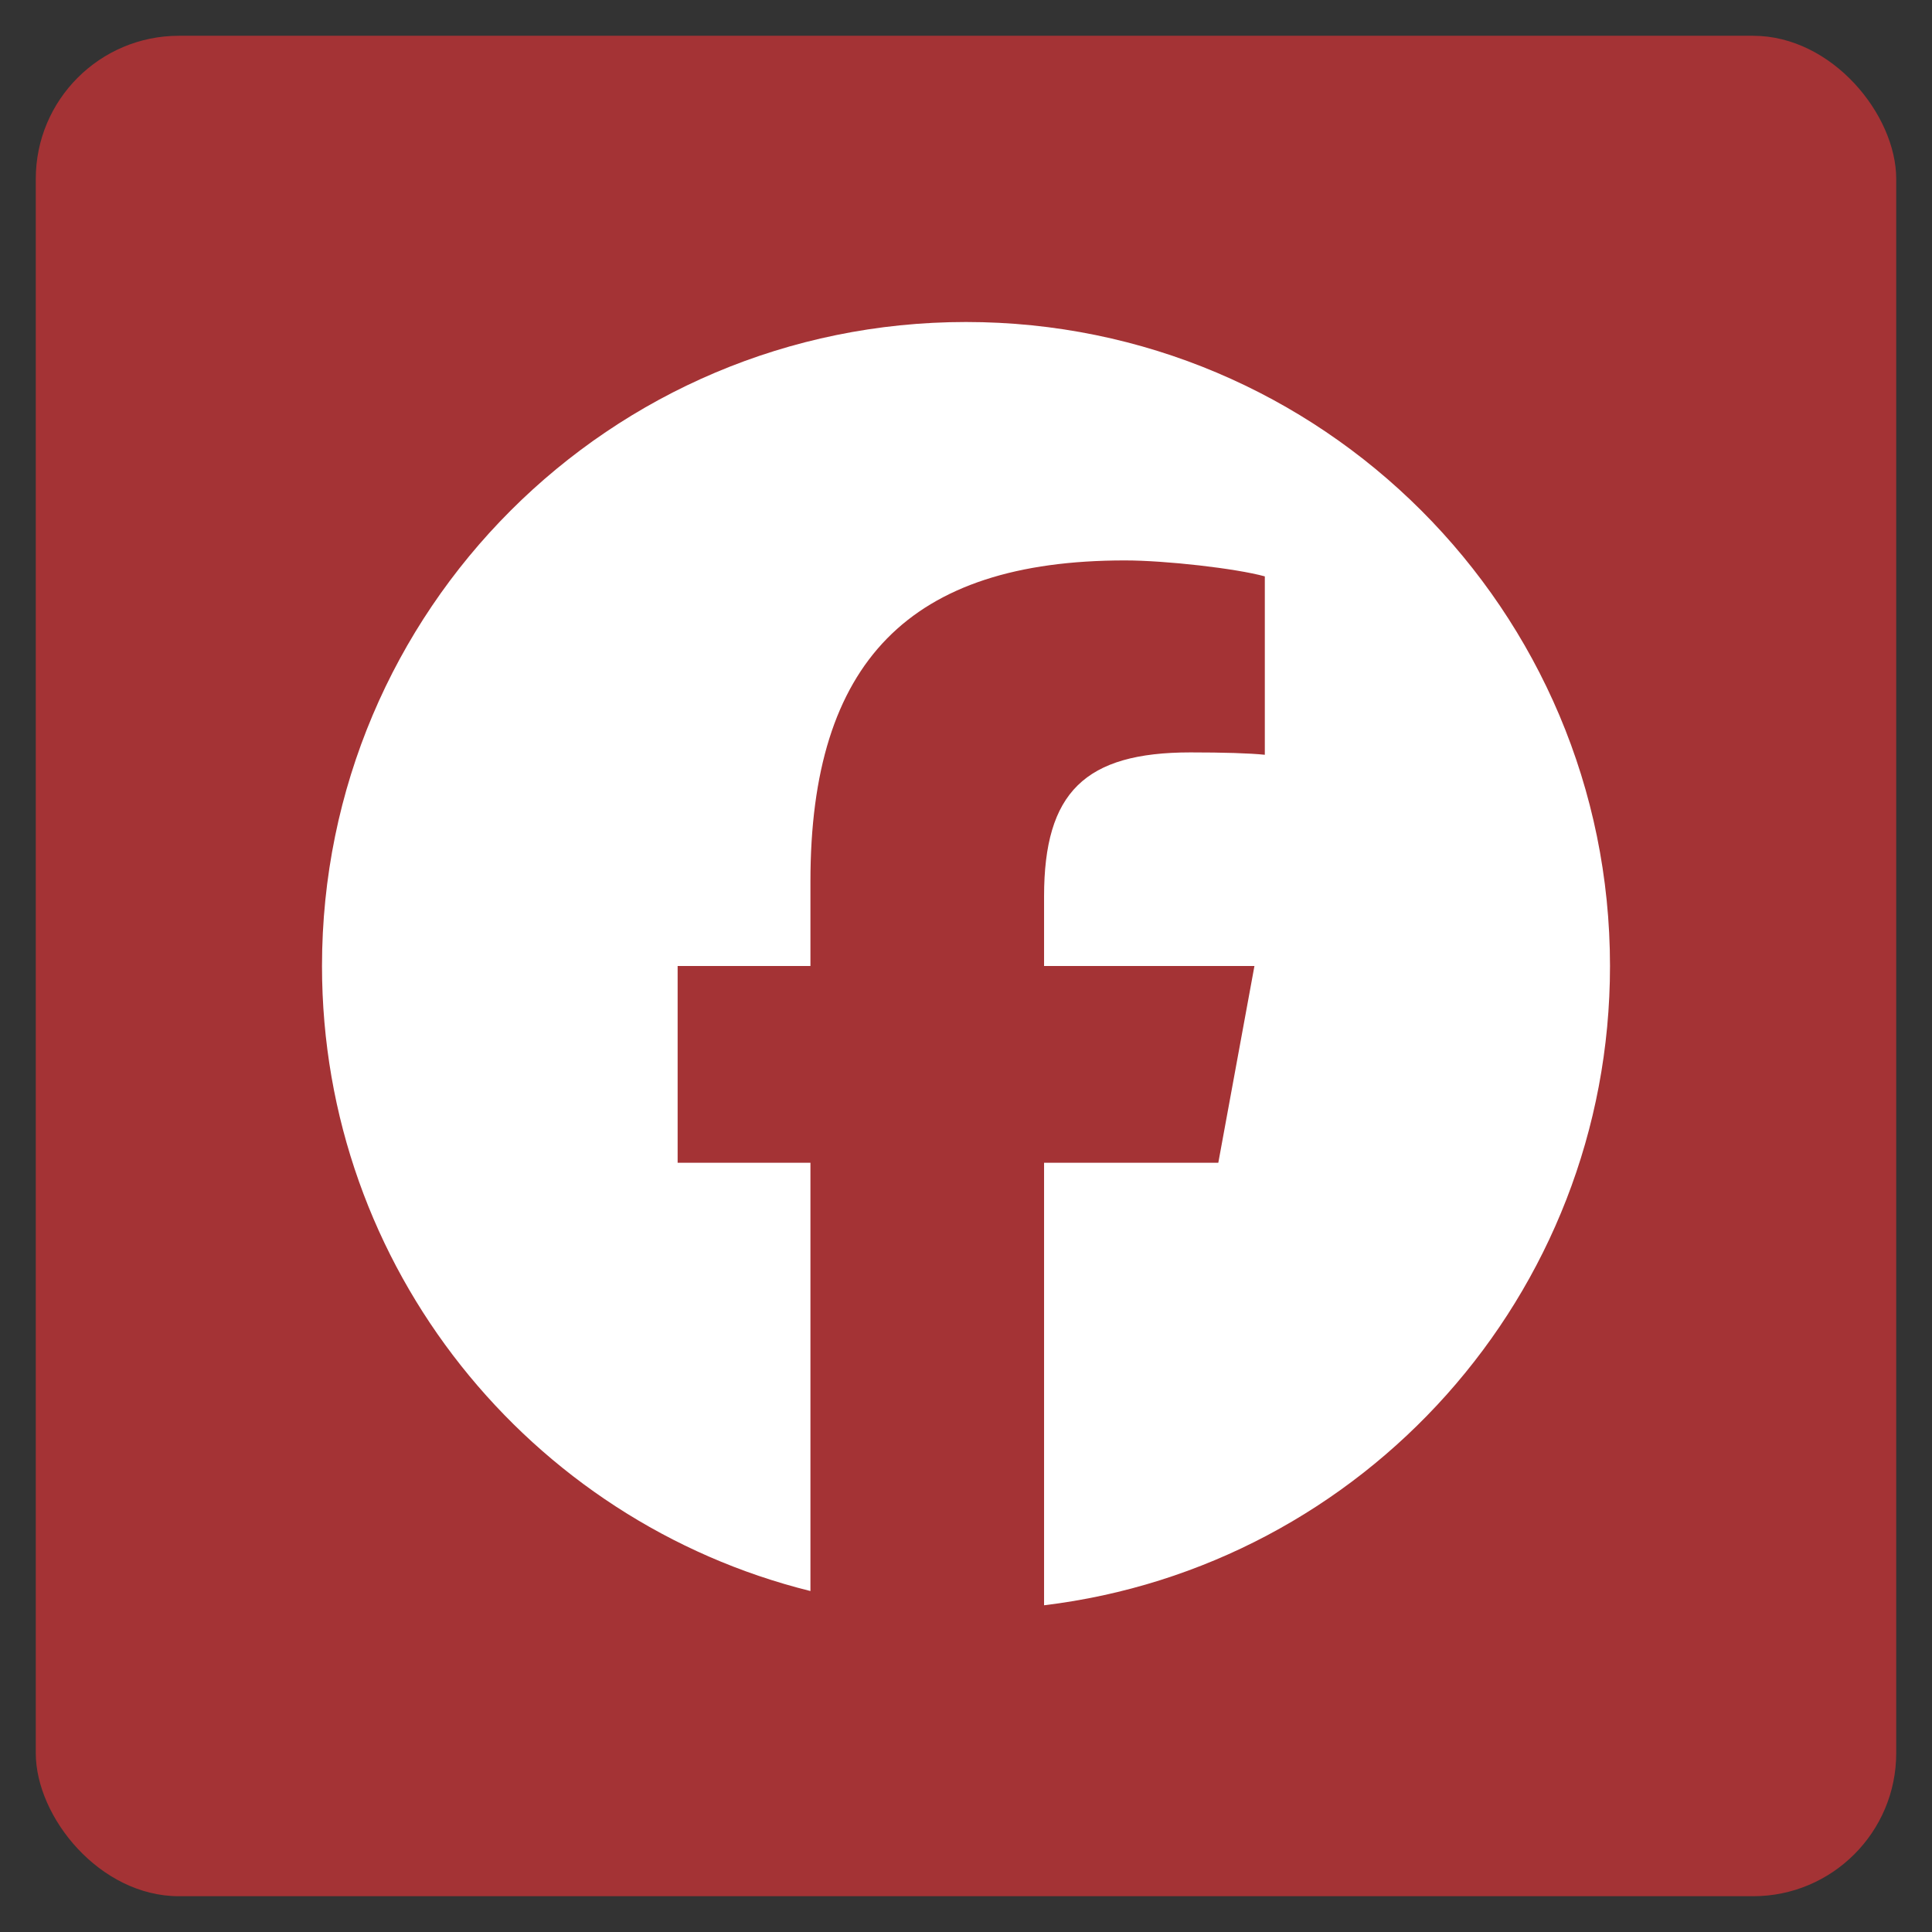
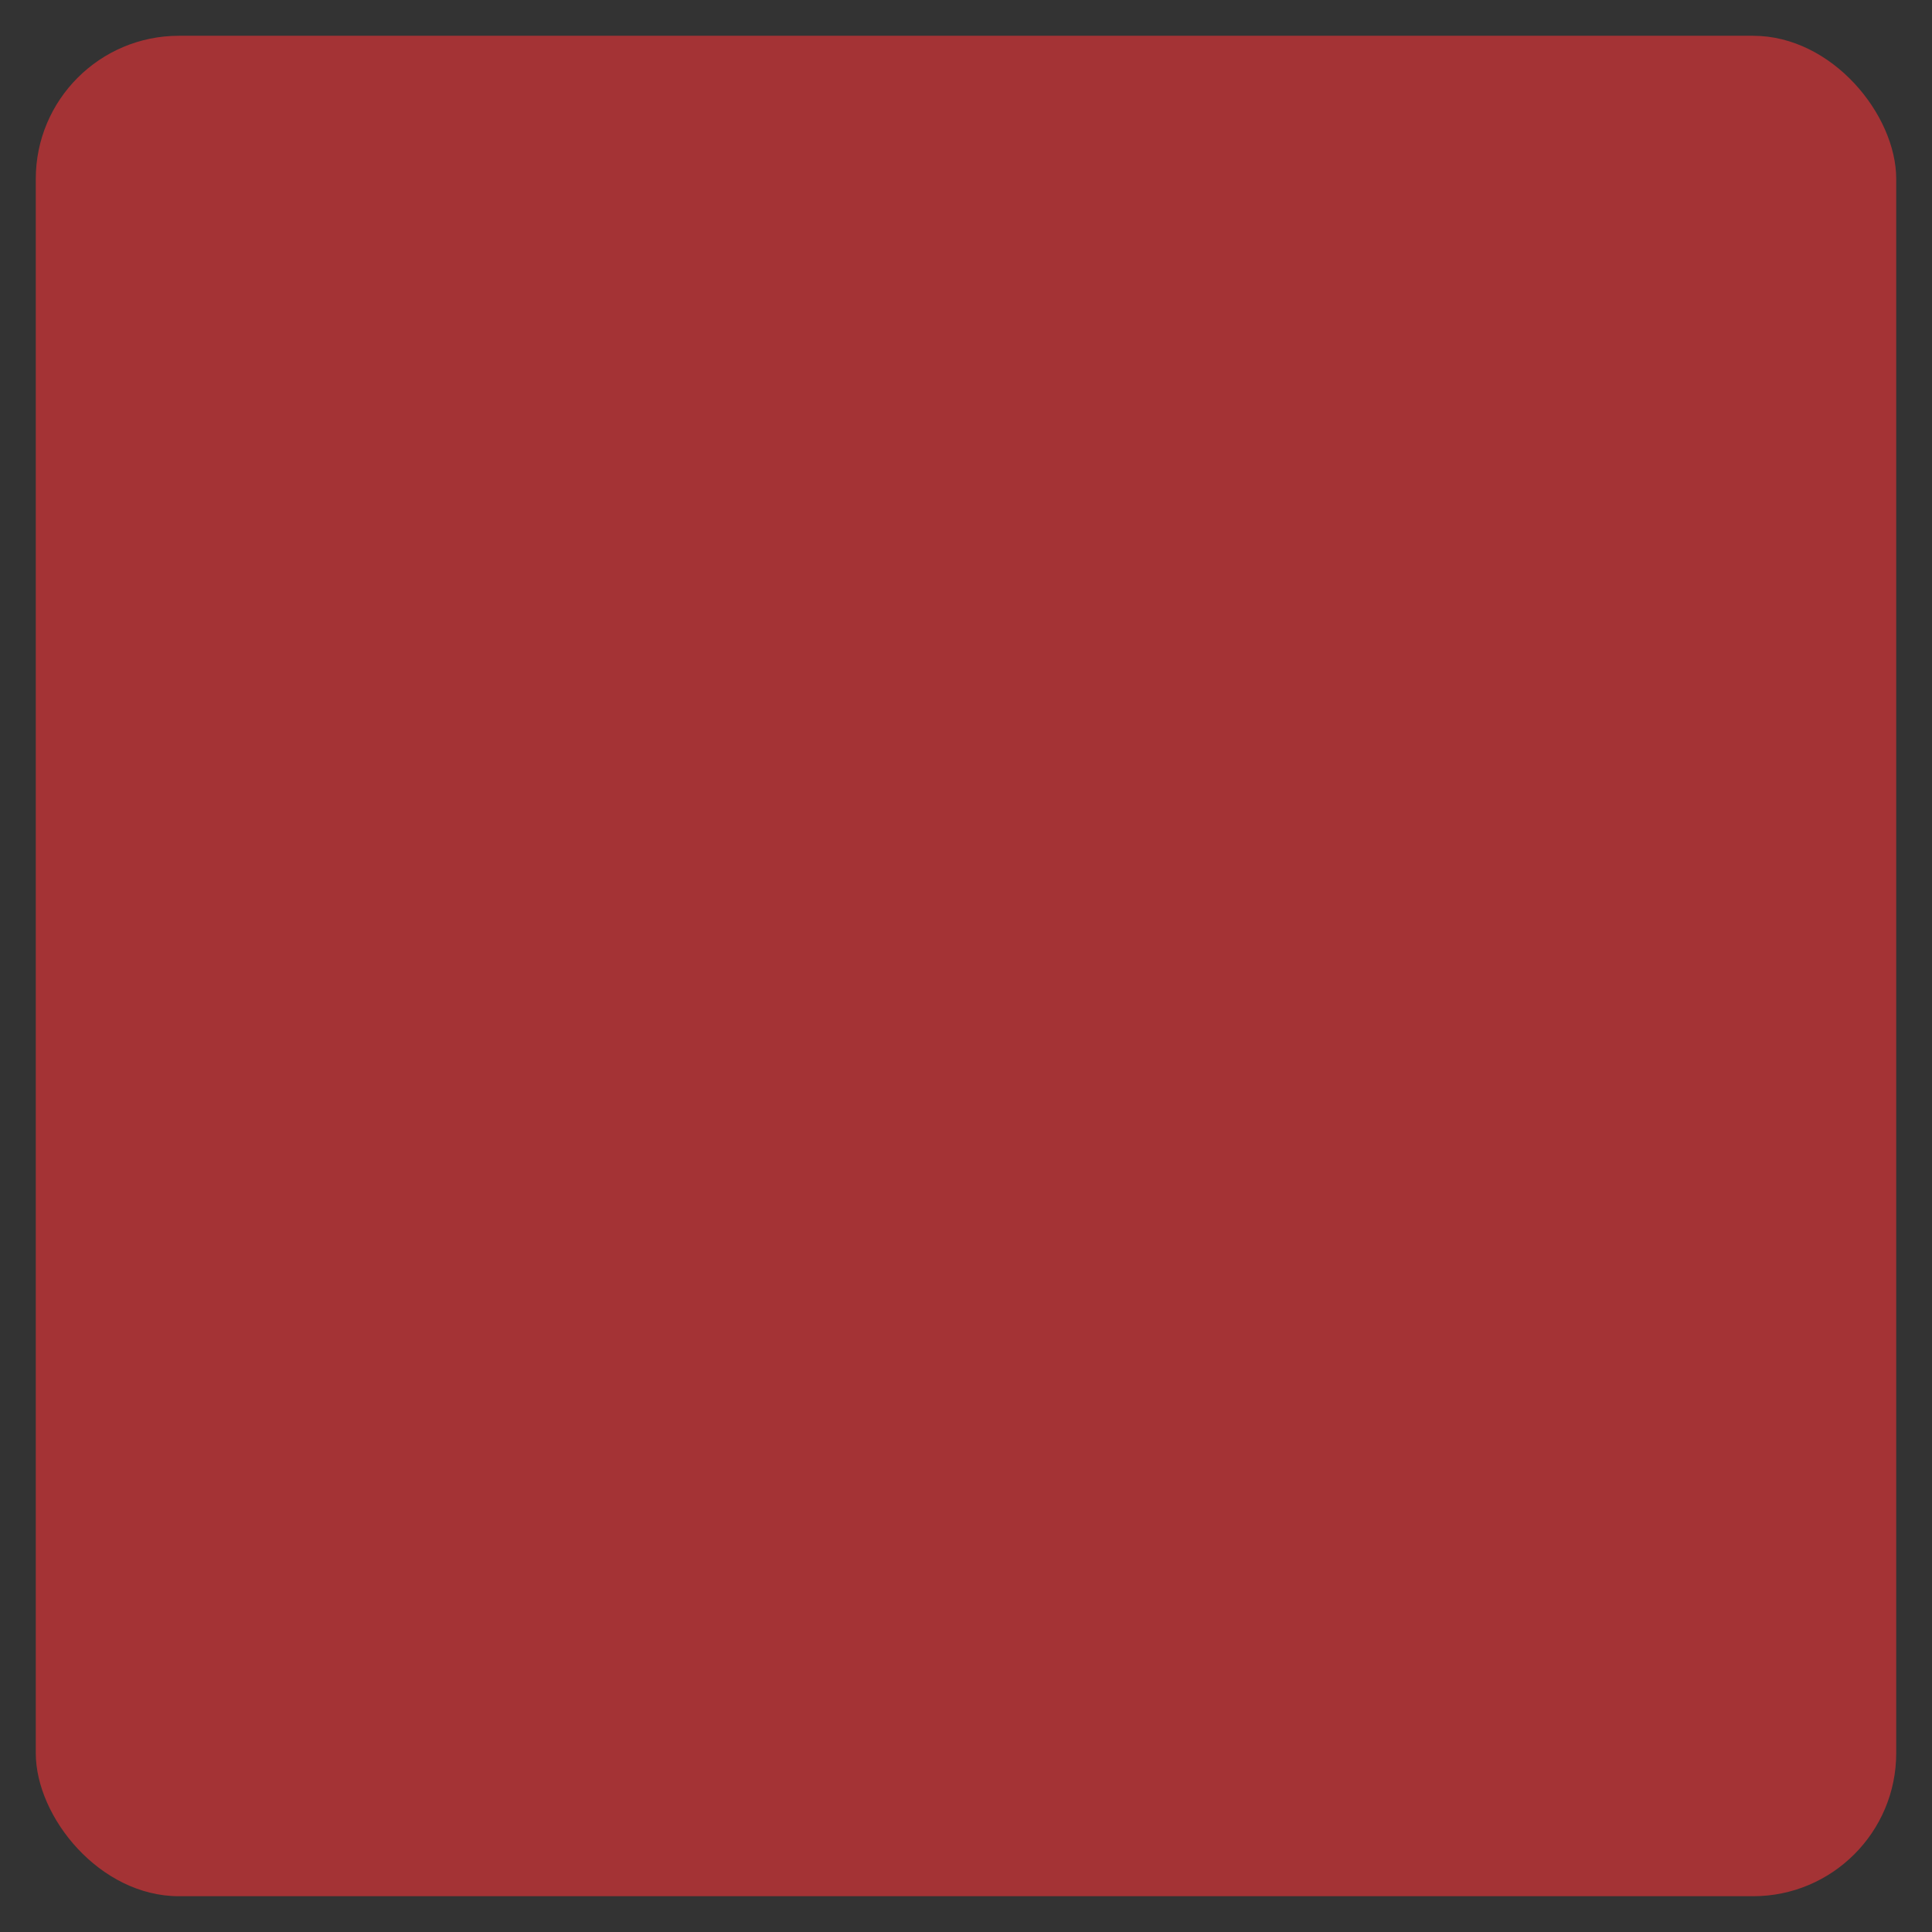
<svg xmlns="http://www.w3.org/2000/svg" width="27" height="27" viewBox="0 0 27 27" fill="none">
  <rect x="0" y="0" width="27" height="27" fill="#333333" stroke="none" />
  <rect x="0.5" y="0.5" width="26" height="26" rx="2" fill="#A43335" />
  <g clip-path="url(#clip0_127_889)">
    <path d="M13.5 4.5C8.529 4.5 4.5 8.529 4.5 13.5C4.5 17.721 7.406 21.262 11.326 22.235V16.25H9.47V13.5H11.326V12.315C11.326 9.252 12.712 7.832 15.72 7.832C16.29 7.832 17.274 7.944 17.676 8.055V10.548C17.464 10.526 17.095 10.515 16.637 10.515C15.161 10.515 14.591 11.074 14.591 12.527V13.5H17.531L17.026 16.25H14.591V22.434C19.047 21.896 22.5 18.102 22.5 13.5C22.5 8.529 18.471 4.5 13.5 4.5Z" fill="white" />
  </g>
  <defs>
    <clipPath id="clip0_127_889">
-       <rect width="18" height="18" fill="white" transform="translate(4.5 4.5)" />
-     </clipPath>
+       </clipPath>
  </defs>
</svg>